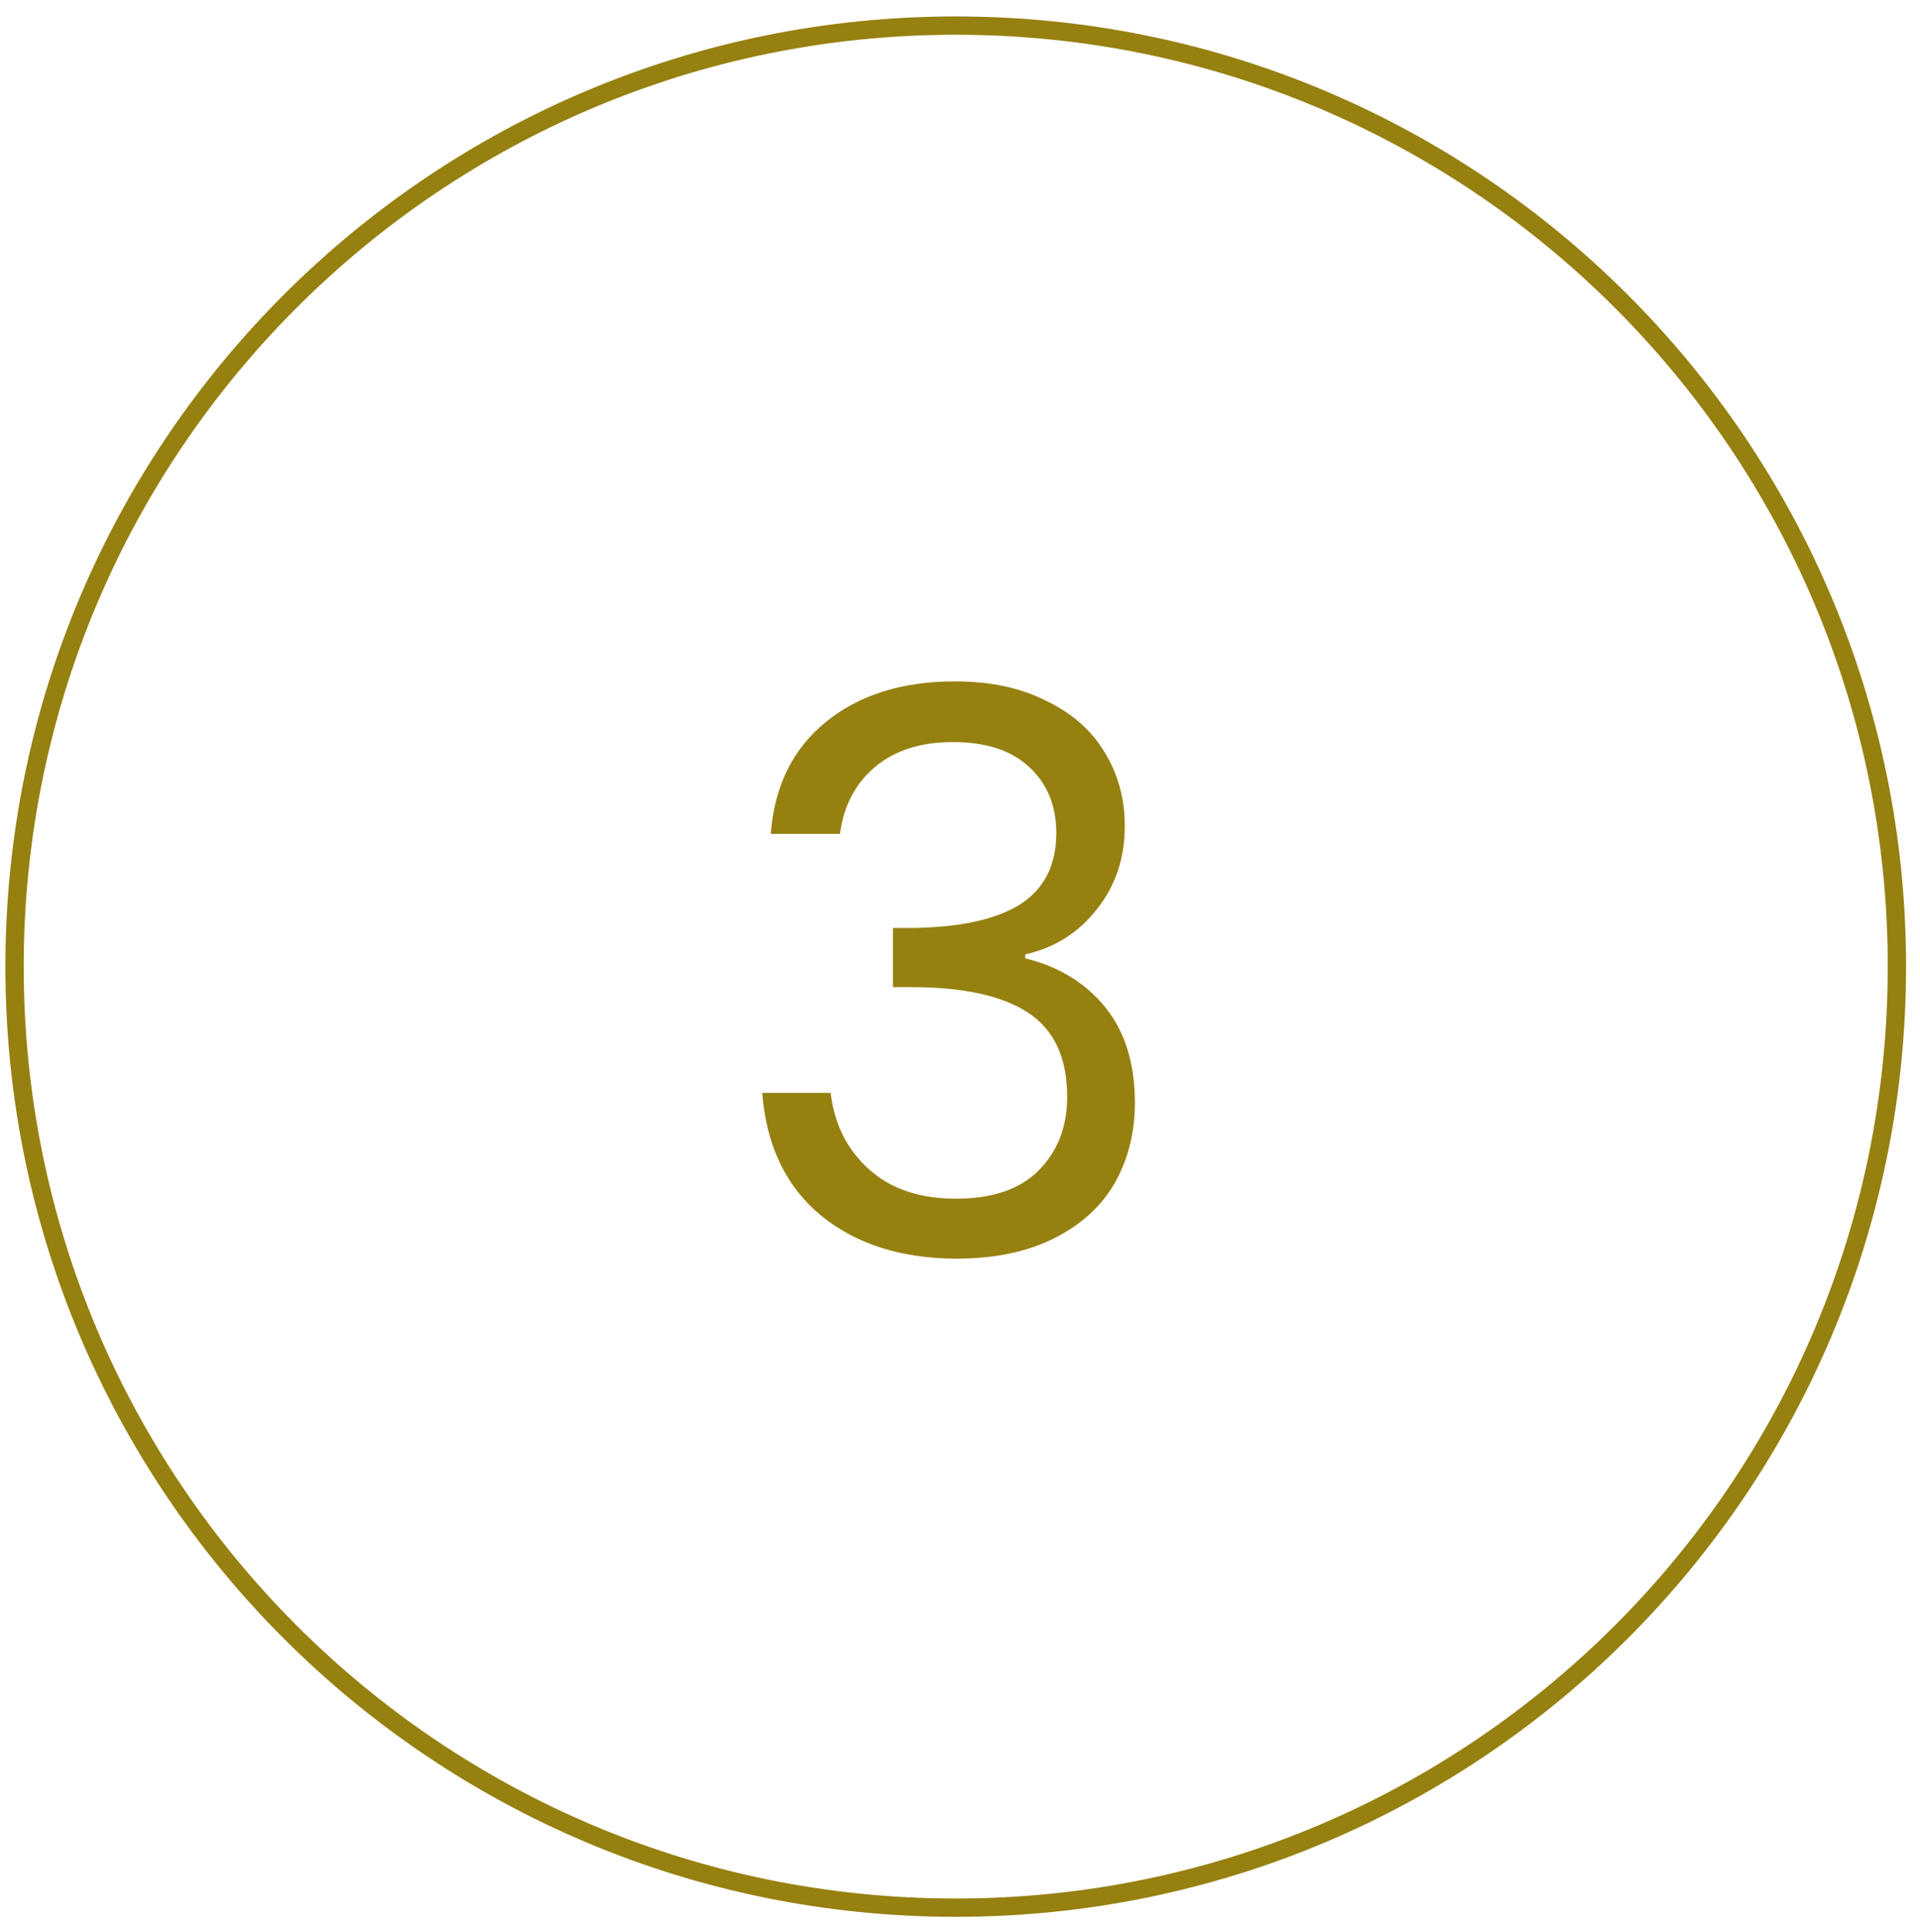
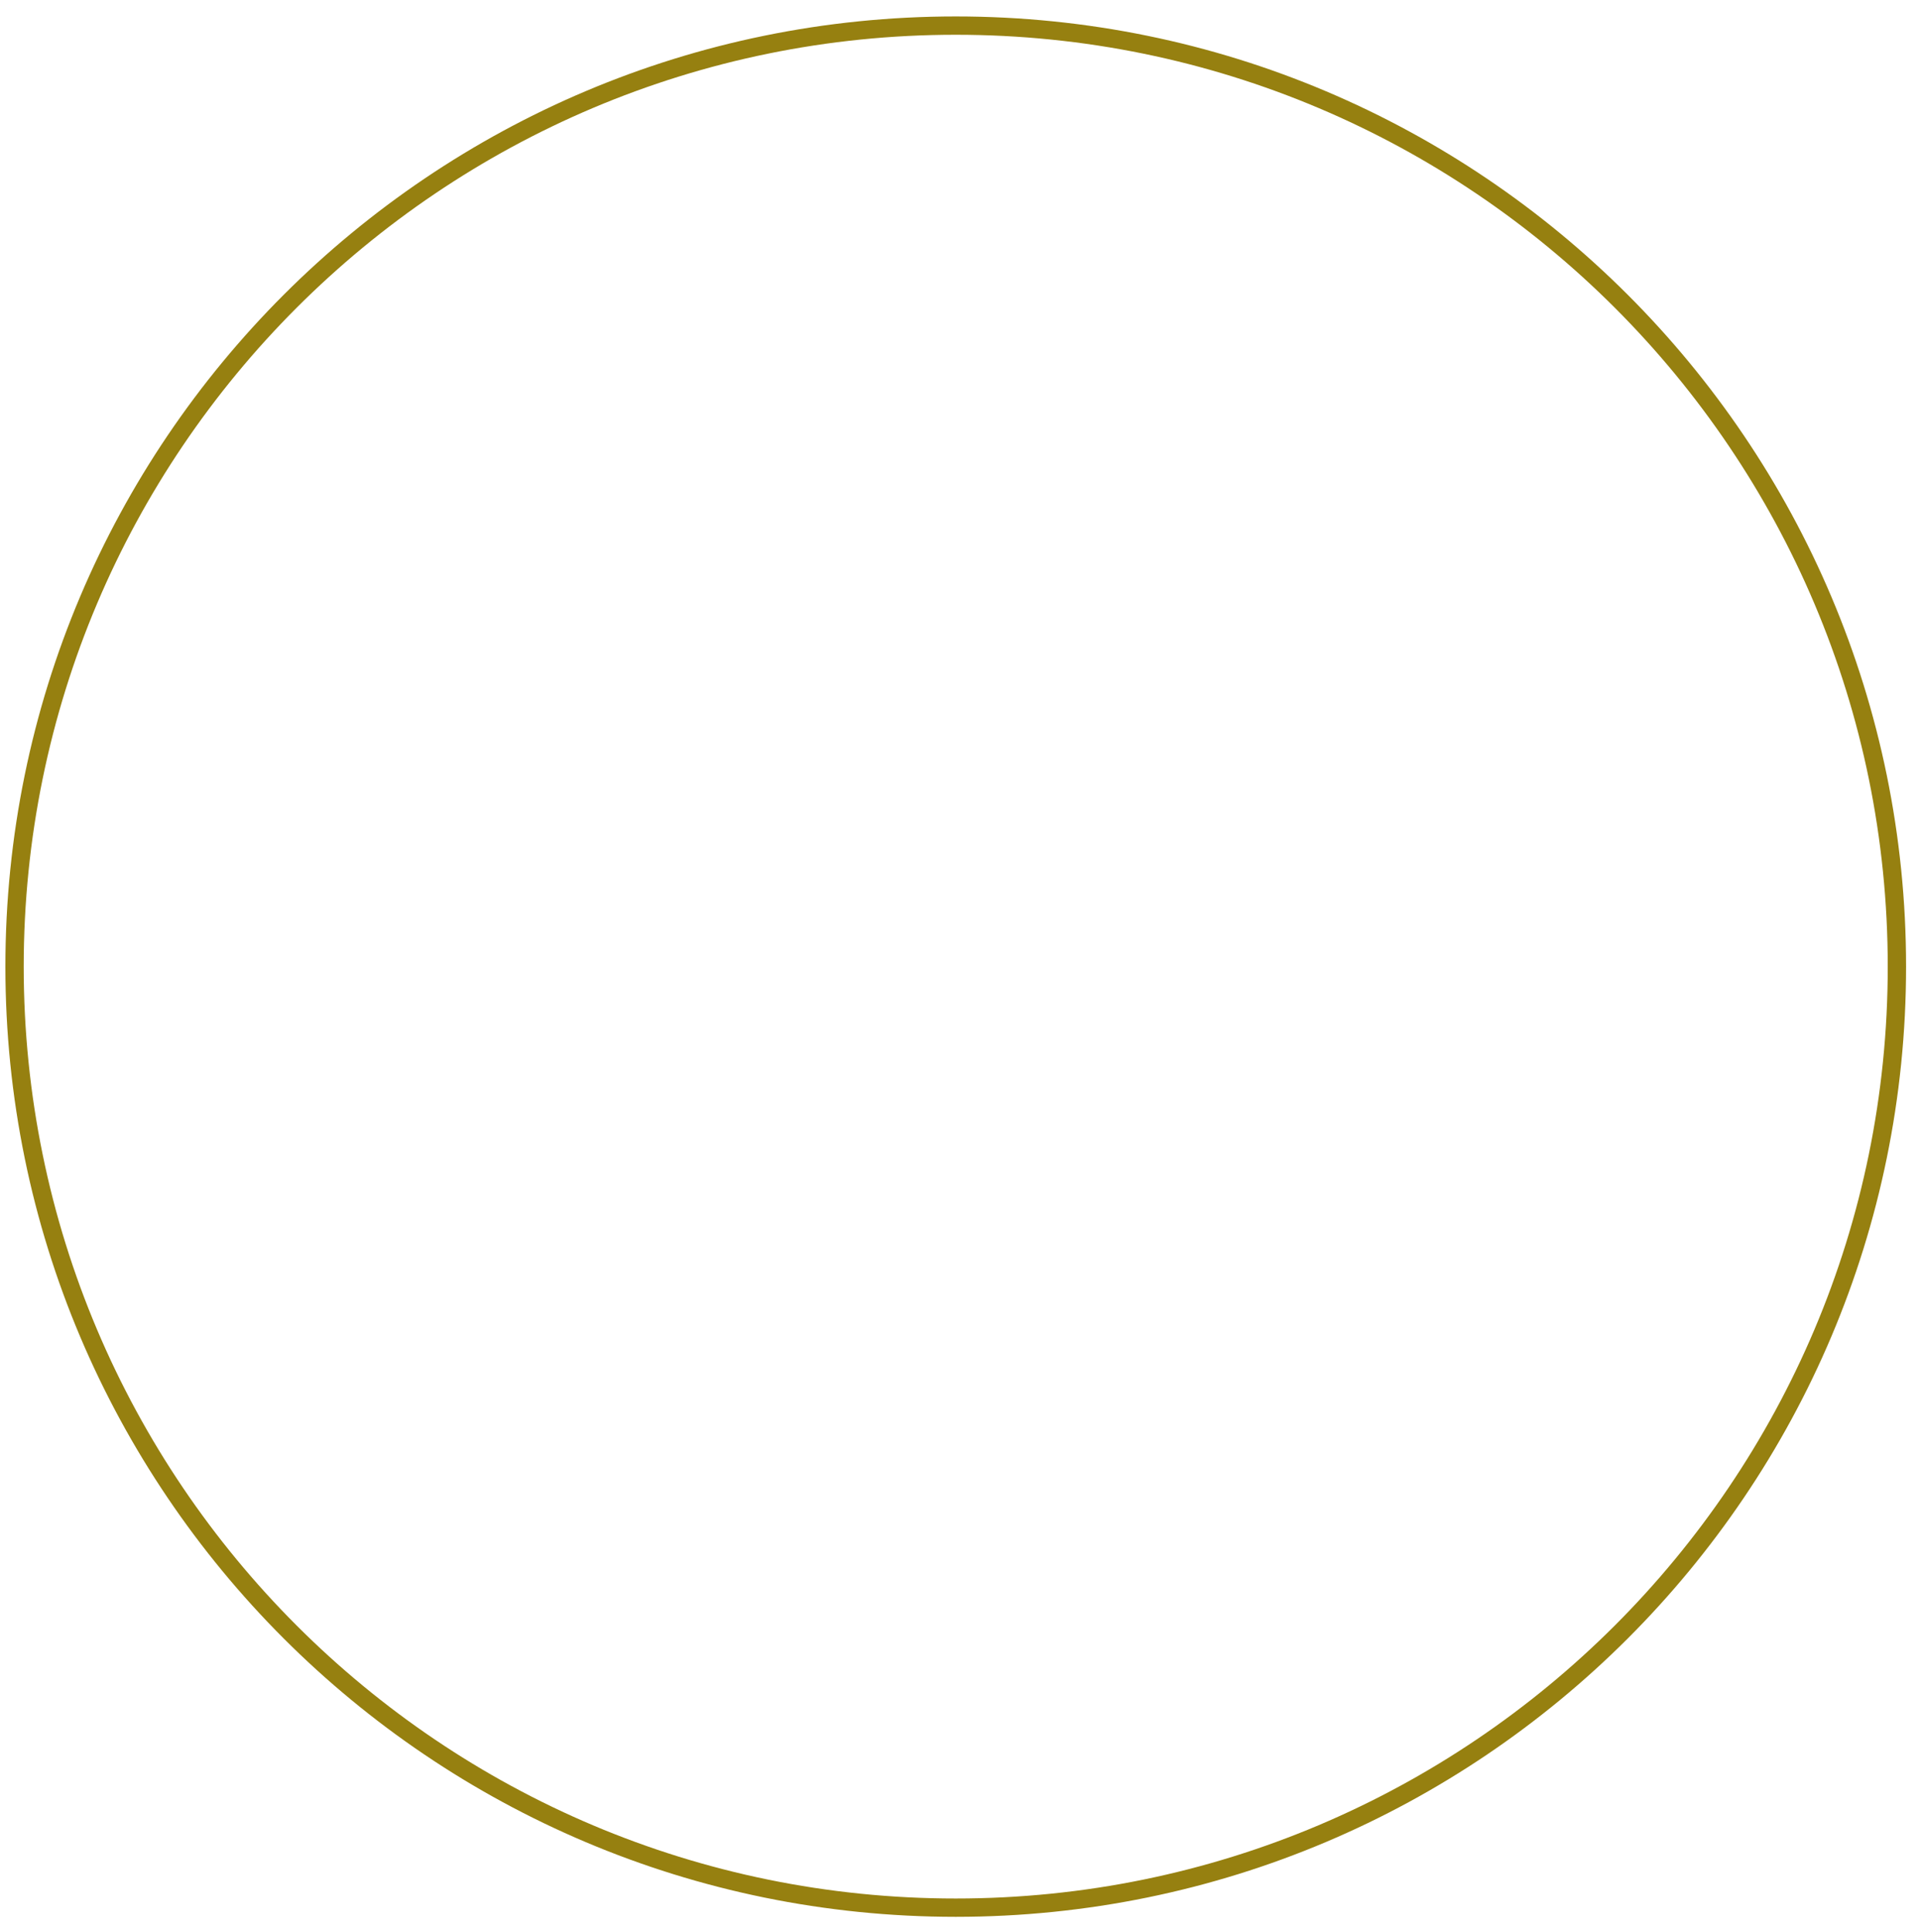
<svg xmlns="http://www.w3.org/2000/svg" width="153" height="154" viewBox="0 0 153 154" fill="none">
  <path d="M76.16 152.04C117.581 152.04 151.16 118.461 151.16 77.04C151.16 35.619 117.581 2.04 76.16 2.04C34.739 2.04 1.16 35.619 1.16 77.04C1.16 118.461 34.739 152.04 76.16 152.04Z" stroke="#968010" stroke-width="1.46" stroke-miterlimit="10" />
-   <path d="M61.42 66.458C61.709 62.655 63.177 59.679 65.822 57.53C68.467 55.381 71.898 54.306 76.114 54.306C78.925 54.306 81.343 54.823 83.368 55.856C85.435 56.848 86.985 58.212 88.018 59.948C89.093 61.684 89.63 63.647 89.63 65.838C89.63 68.401 88.886 70.612 87.398 72.472C85.951 74.332 84.05 75.531 81.694 76.068V76.378C84.381 77.039 86.509 78.341 88.08 80.284C89.651 82.227 90.436 84.769 90.436 87.91C90.436 90.266 89.899 92.395 88.824 94.296C87.749 96.156 86.137 97.623 83.988 98.698C81.839 99.773 79.255 100.31 76.238 100.31C71.857 100.31 68.261 99.173 65.45 96.9C62.639 94.585 61.069 91.32 60.738 87.104H66.194C66.483 89.584 67.496 91.609 69.232 93.18C70.968 94.751 73.283 95.536 76.176 95.536C79.069 95.536 81.26 94.792 82.748 93.304C84.277 91.775 85.042 89.811 85.042 87.414C85.042 84.314 84.009 82.082 81.942 80.718C79.875 79.354 76.755 78.672 72.58 78.672H71.154V73.96H72.642C76.445 73.919 79.317 73.299 81.26 72.1C83.203 70.86 84.174 68.959 84.174 66.396C84.174 64.205 83.451 62.449 82.004 61.126C80.599 59.803 78.573 59.142 75.928 59.142C73.365 59.142 71.299 59.803 69.728 61.126C68.157 62.449 67.227 64.226 66.938 66.458H61.42Z" fill="#968010" />
</svg>